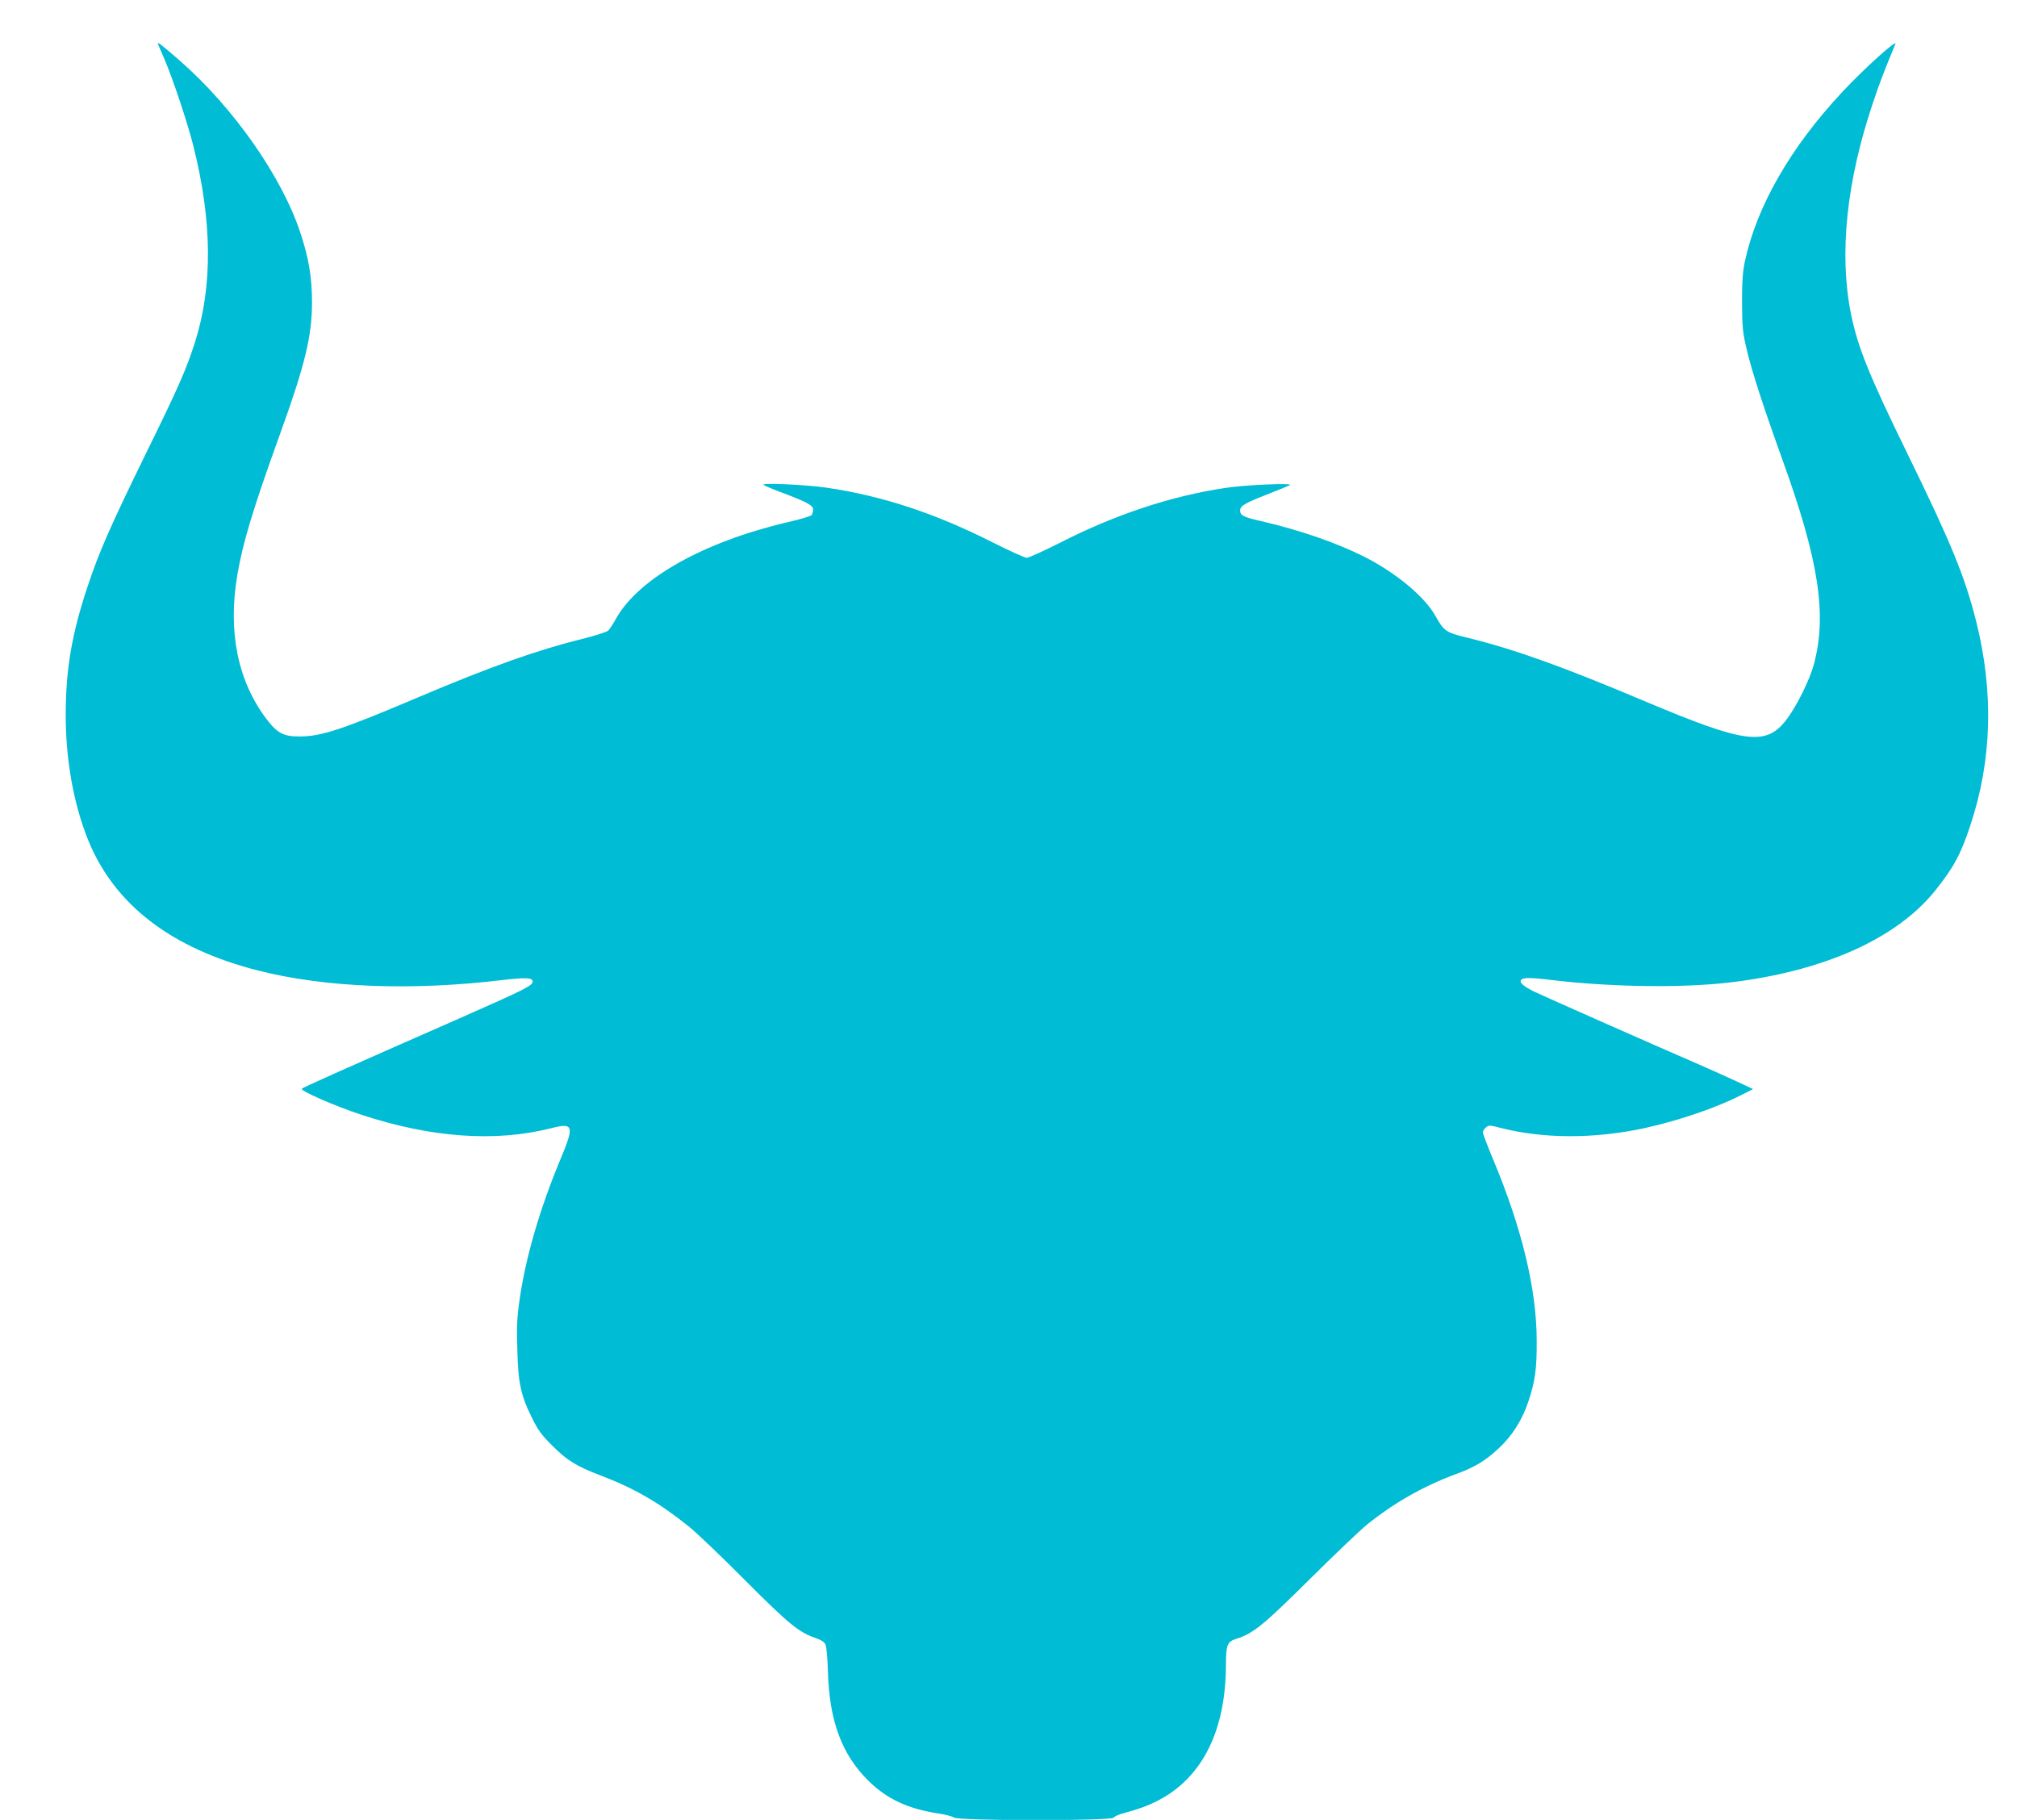
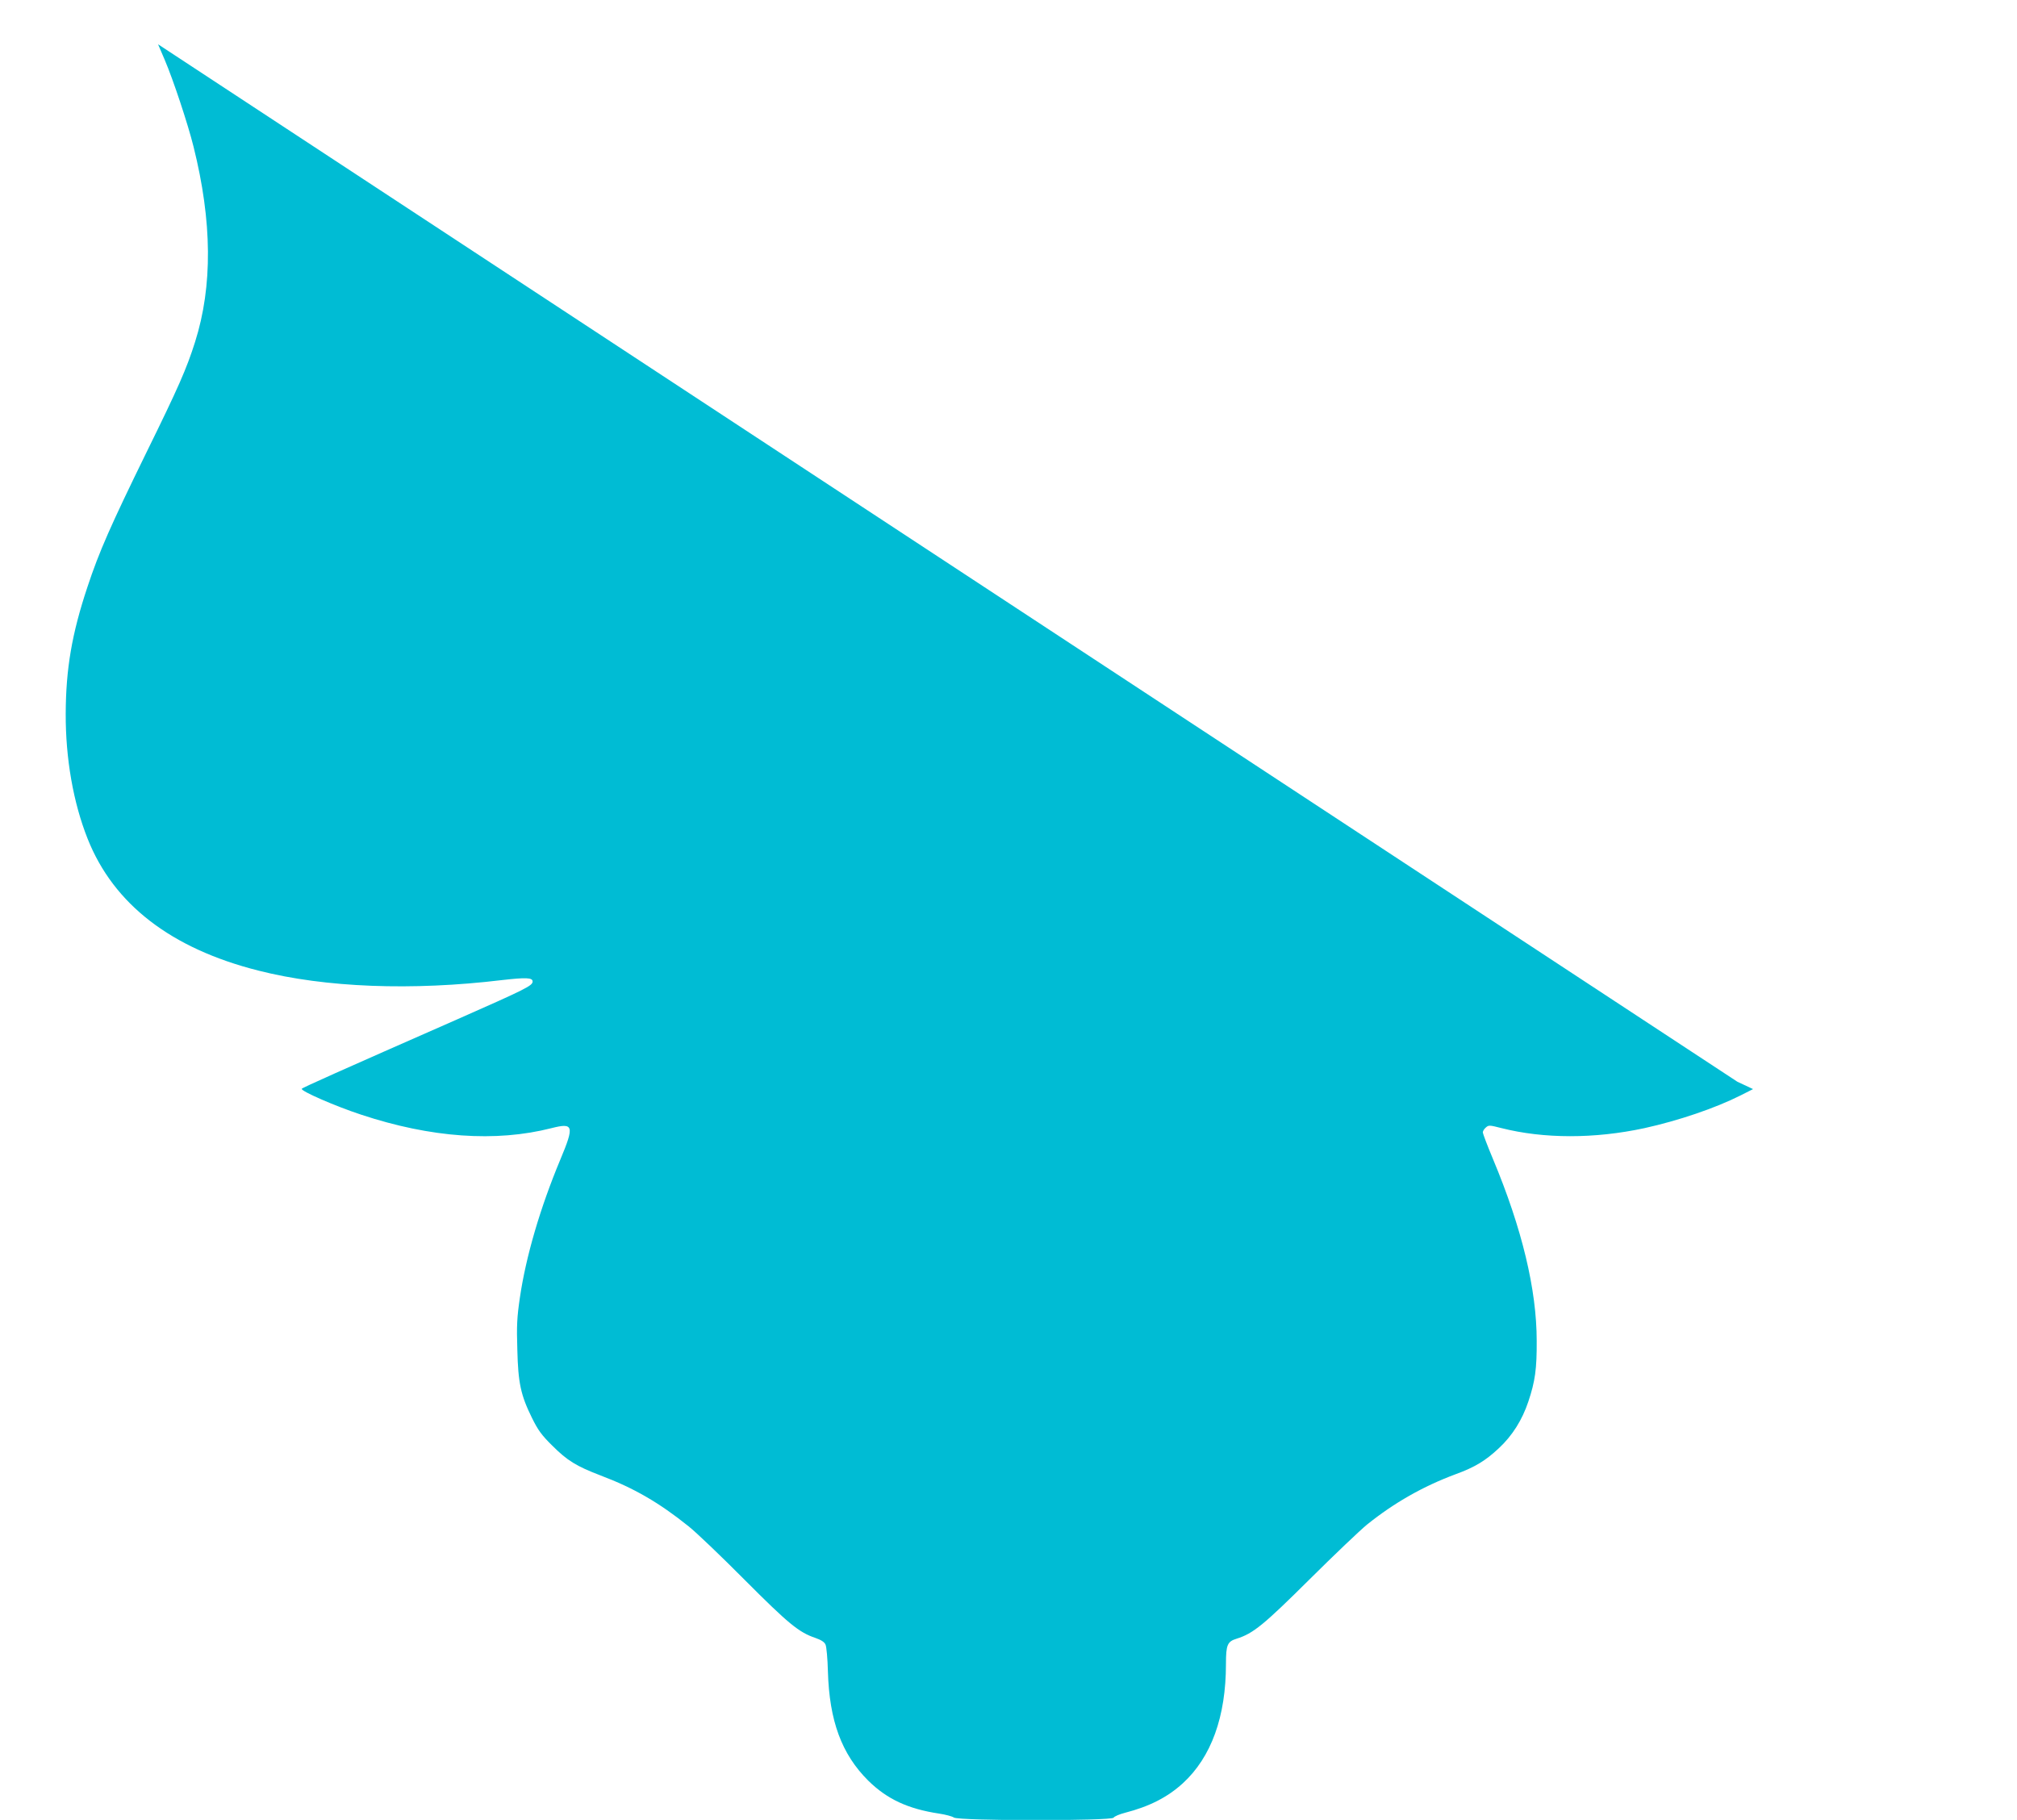
<svg xmlns="http://www.w3.org/2000/svg" version="1.0" width="1280pt" height="1155pt" viewBox="0 0 1280 1155" preserveAspectRatio="xMidYMid meet">
  <g transform="translate(0,1155) scale(0.1,-0.1)" fill="#00bcd4" stroke="none">
-     <path d="M1003 11269 c3 -8 22 -52 42 -98 54 -126 148 -410 183 -551 119 -476 122 -886 10 -1240 -54 -171 -106 -289 -308 -700 -228 -466 -301 -631 -375 -855 -99 -297 -137 -520 -138 -805 -1 -284 48 -564 139 -793 165 -416 530 -697 1084 -837 425 -108 973 -129 1547 -60 150 17 193 16 193 -9 0 -27 -43 -48 -480 -241 -746 -328 -981 -433 -985 -440 -8 -14 212 -110 376 -164 443 -147 855 -176 1208 -86 141 36 147 16 57 -199 -129 -309 -219 -618 -257 -878 -18 -123 -21 -177 -16 -328 5 -213 22 -290 93 -434 38 -77 61 -109 128 -175 96 -96 153 -131 307 -190 212 -80 371 -172 559 -323 47 -37 207 -190 355 -339 278 -279 345 -334 449 -369 37 -13 58 -26 65 -43 6 -13 13 -90 15 -170 9 -313 87 -525 256 -693 119 -117 251 -179 449 -209 40 -6 83 -17 94 -25 31 -22 1002 -22 1014 -1 4 8 37 22 72 31 155 40 269 98 367 187 181 166 274 423 274 758 0 121 9 142 68 160 105 33 171 87 462 376 157 156 321 312 365 348 173 139 356 243 563 320 121 44 190 86 274 165 85 79 148 179 187 296 43 128 54 208 53 385 0 325 -93 713 -277 1153 -36 86 -65 163 -65 170 0 8 8 22 19 31 18 16 23 16 97 -3 271 -69 593 -69 909 -1 218 48 450 127 611 208 l79 40 -100 47 c-55 26 -165 75 -245 110 -296 128 -1012 445 -1053 466 -46 23 -77 47 -77 60 0 26 44 28 199 9 378 -45 829 -51 1131 -15 594 71 1055 277 1300 582 118 147 164 232 225 418 137 414 148 846 35 1295 -71 281 -158 494 -435 1060 -247 505 -316 678 -359 890 -76 380 -28 838 139 1335 45 134 71 202 143 375 15 37 -197 -154 -337 -304 -328 -351 -543 -725 -618 -1076 -14 -64 -18 -128 -18 -260 1 -156 4 -188 29 -295 32 -139 108 -371 230 -710 229 -634 282 -980 196 -1295 -27 -97 -106 -257 -169 -342 -132 -176 -260 -160 -916 117 -504 213 -814 324 -1102 395 -149 36 -159 43 -213 140 -69 124 -255 278 -457 379 -176 88 -407 167 -638 221 -125 28 -145 38 -145 71 0 28 33 47 166 99 71 28 138 55 149 61 30 15 -280 2 -405 -17 -349 -52 -702 -169 -1058 -351 -101 -51 -194 -93 -206 -93 -13 0 -110 44 -217 98 -366 185 -700 295 -1054 347 -130 19 -415 32 -400 18 6 -5 50 -24 100 -43 168 -62 215 -87 215 -112 0 -13 -4 -29 -8 -36 -5 -7 -73 -28 -153 -46 -533 -125 -945 -356 -1089 -611 -18 -33 -41 -68 -50 -77 -10 -9 -84 -33 -166 -53 -286 -71 -579 -175 -1039 -370 -481 -204 -613 -248 -750 -249 -105 -1 -145 20 -214 111 -182 240 -246 554 -185 913 35 206 98 416 272 898 157 434 202 620 202 831 0 159 -20 281 -73 441 -117 358 -426 798 -767 1096 -118 103 -146 124 -137 103z" />
+     <path d="M1003 11269 c3 -8 22 -52 42 -98 54 -126 148 -410 183 -551 119 -476 122 -886 10 -1240 -54 -171 -106 -289 -308 -700 -228 -466 -301 -631 -375 -855 -99 -297 -137 -520 -138 -805 -1 -284 48 -564 139 -793 165 -416 530 -697 1084 -837 425 -108 973 -129 1547 -60 150 17 193 16 193 -9 0 -27 -43 -48 -480 -241 -746 -328 -981 -433 -985 -440 -8 -14 212 -110 376 -164 443 -147 855 -176 1208 -86 141 36 147 16 57 -199 -129 -309 -219 -618 -257 -878 -18 -123 -21 -177 -16 -328 5 -213 22 -290 93 -434 38 -77 61 -109 128 -175 96 -96 153 -131 307 -190 212 -80 371 -172 559 -323 47 -37 207 -190 355 -339 278 -279 345 -334 449 -369 37 -13 58 -26 65 -43 6 -13 13 -90 15 -170 9 -313 87 -525 256 -693 119 -117 251 -179 449 -209 40 -6 83 -17 94 -25 31 -22 1002 -22 1014 -1 4 8 37 22 72 31 155 40 269 98 367 187 181 166 274 423 274 758 0 121 9 142 68 160 105 33 171 87 462 376 157 156 321 312 365 348 173 139 356 243 563 320 121 44 190 86 274 165 85 79 148 179 187 296 43 128 54 208 53 385 0 325 -93 713 -277 1153 -36 86 -65 163 -65 170 0 8 8 22 19 31 18 16 23 16 97 -3 271 -69 593 -69 909 -1 218 48 450 127 611 208 l79 40 -100 47 z" />
  </g>
</svg>